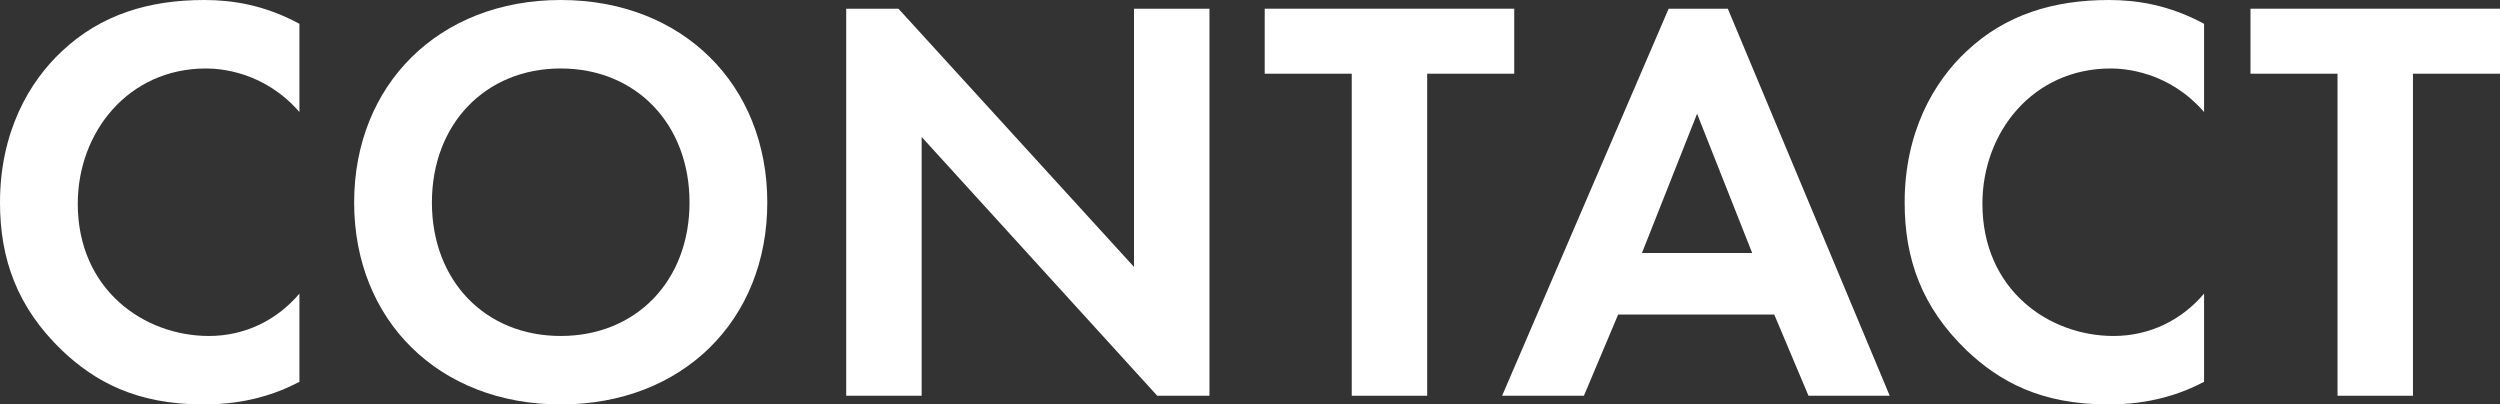
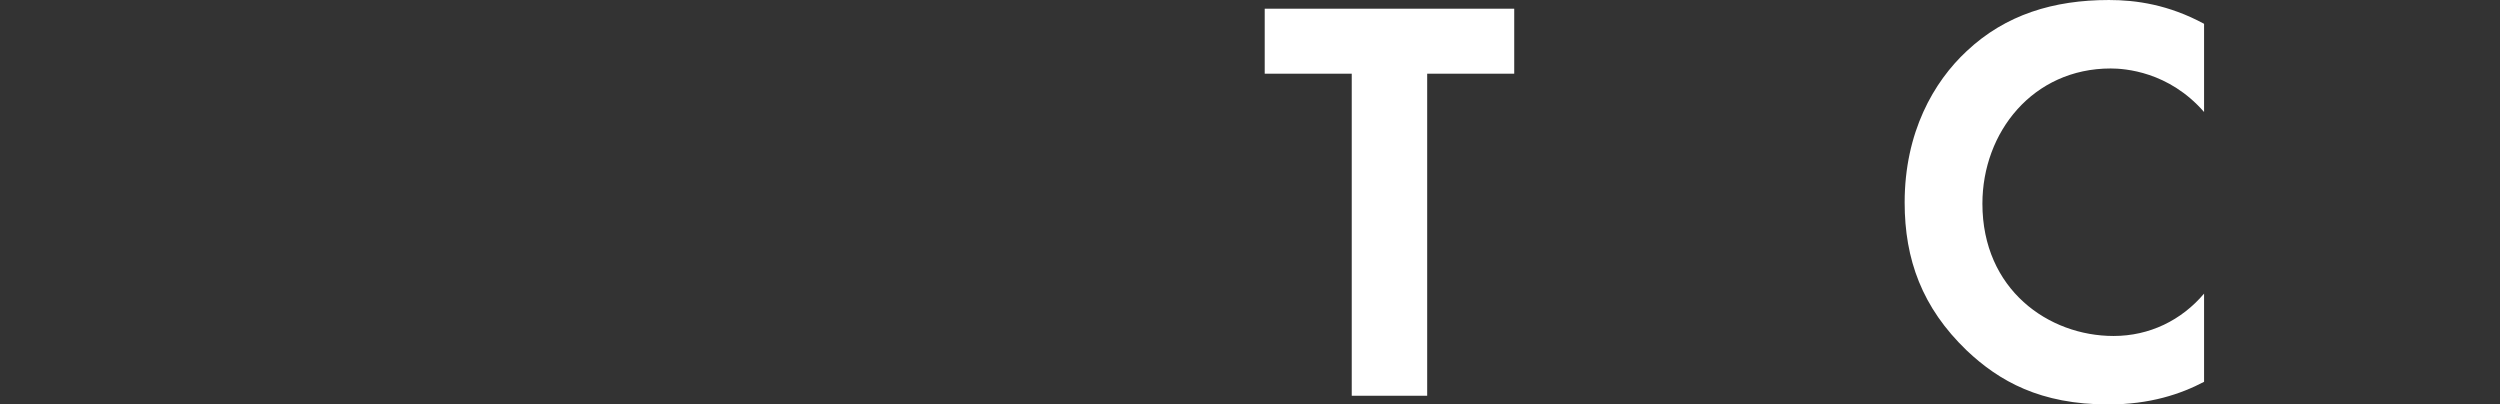
<svg xmlns="http://www.w3.org/2000/svg" id="_レイヤー_2" viewBox="0 0 258.494 41.818">
  <rect x="0" y="0" width="258.494" height="41.818" fill="#333333" stroke="none" />
  <defs>
    <style>.cls-1{fill:#fff;}</style>
  </defs>
  <g id="contents">
    <g>
-       <path class="cls-1" d="M30.959,39.479c-2.399,1.26-5.58,2.34-9.899,2.34-7.02,0-11.279-2.399-14.64-5.579C1.8,31.799,0,26.819,0,20.939,0,13.68,3,8.46,6.42,5.28,10.439,1.5,15.42,0,21.119,0c2.82,0,6.18,.48,9.84,2.46V11.58c-3.66-4.2-8.22-4.5-9.659-4.5-8.04,0-13.26,6.6-13.26,13.979,0,8.88,6.84,13.68,13.56,13.68,3.72,0,7.02-1.62,9.359-4.38v9.119Z" />
-       <path class="cls-1" d="M79.336,20.939c0,12.18-8.76,20.879-21.359,20.879s-21.359-8.699-21.359-20.879S45.377,0,57.977,0s21.359,8.76,21.359,20.939Zm-8.04,0c0-8.1-5.52-13.859-13.319-13.859s-13.319,5.76-13.319,13.859,5.52,13.8,13.319,13.8,13.319-5.7,13.319-13.8Z" />
-       <path class="cls-1" d="M87.496,40.919V.9h5.4l24.358,26.699V.9h7.8V40.919h-5.399l-24.359-26.759v26.759h-7.8Z" />
      <path class="cls-1" d="M147.567,7.62V40.919h-7.8V7.62h-8.999V.9h25.799V7.62h-9Z" />
-       <path class="cls-1" d="M183.453,32.52h-16.14l-3.539,8.399h-8.46L172.533,.9h6.12l16.739,40.019h-8.399l-3.54-8.399Zm-2.28-6.36l-5.699-14.399-5.7,14.399h11.399Z" />
      <path class="cls-1" d="M227.895,39.479c-2.399,1.26-5.58,2.34-9.899,2.34-7.02,0-11.279-2.399-14.64-5.579-4.62-4.44-6.42-9.42-6.42-15.3,0-7.26,3-12.479,6.42-15.659,4.02-3.78,9-5.28,14.699-5.28,2.82,0,6.18,.48,9.84,2.46V11.58c-3.66-4.2-8.22-4.5-9.659-4.5-8.04,0-13.26,6.6-13.26,13.979,0,8.88,6.84,13.68,13.56,13.68,3.72,0,7.02-1.62,9.359-4.38v9.119Z" />
-       <path class="cls-1" d="M249.494,7.62V40.919h-7.8V7.62h-8.999V.9h25.799V7.62h-9Z" />
    </g>
  </g>
</svg>